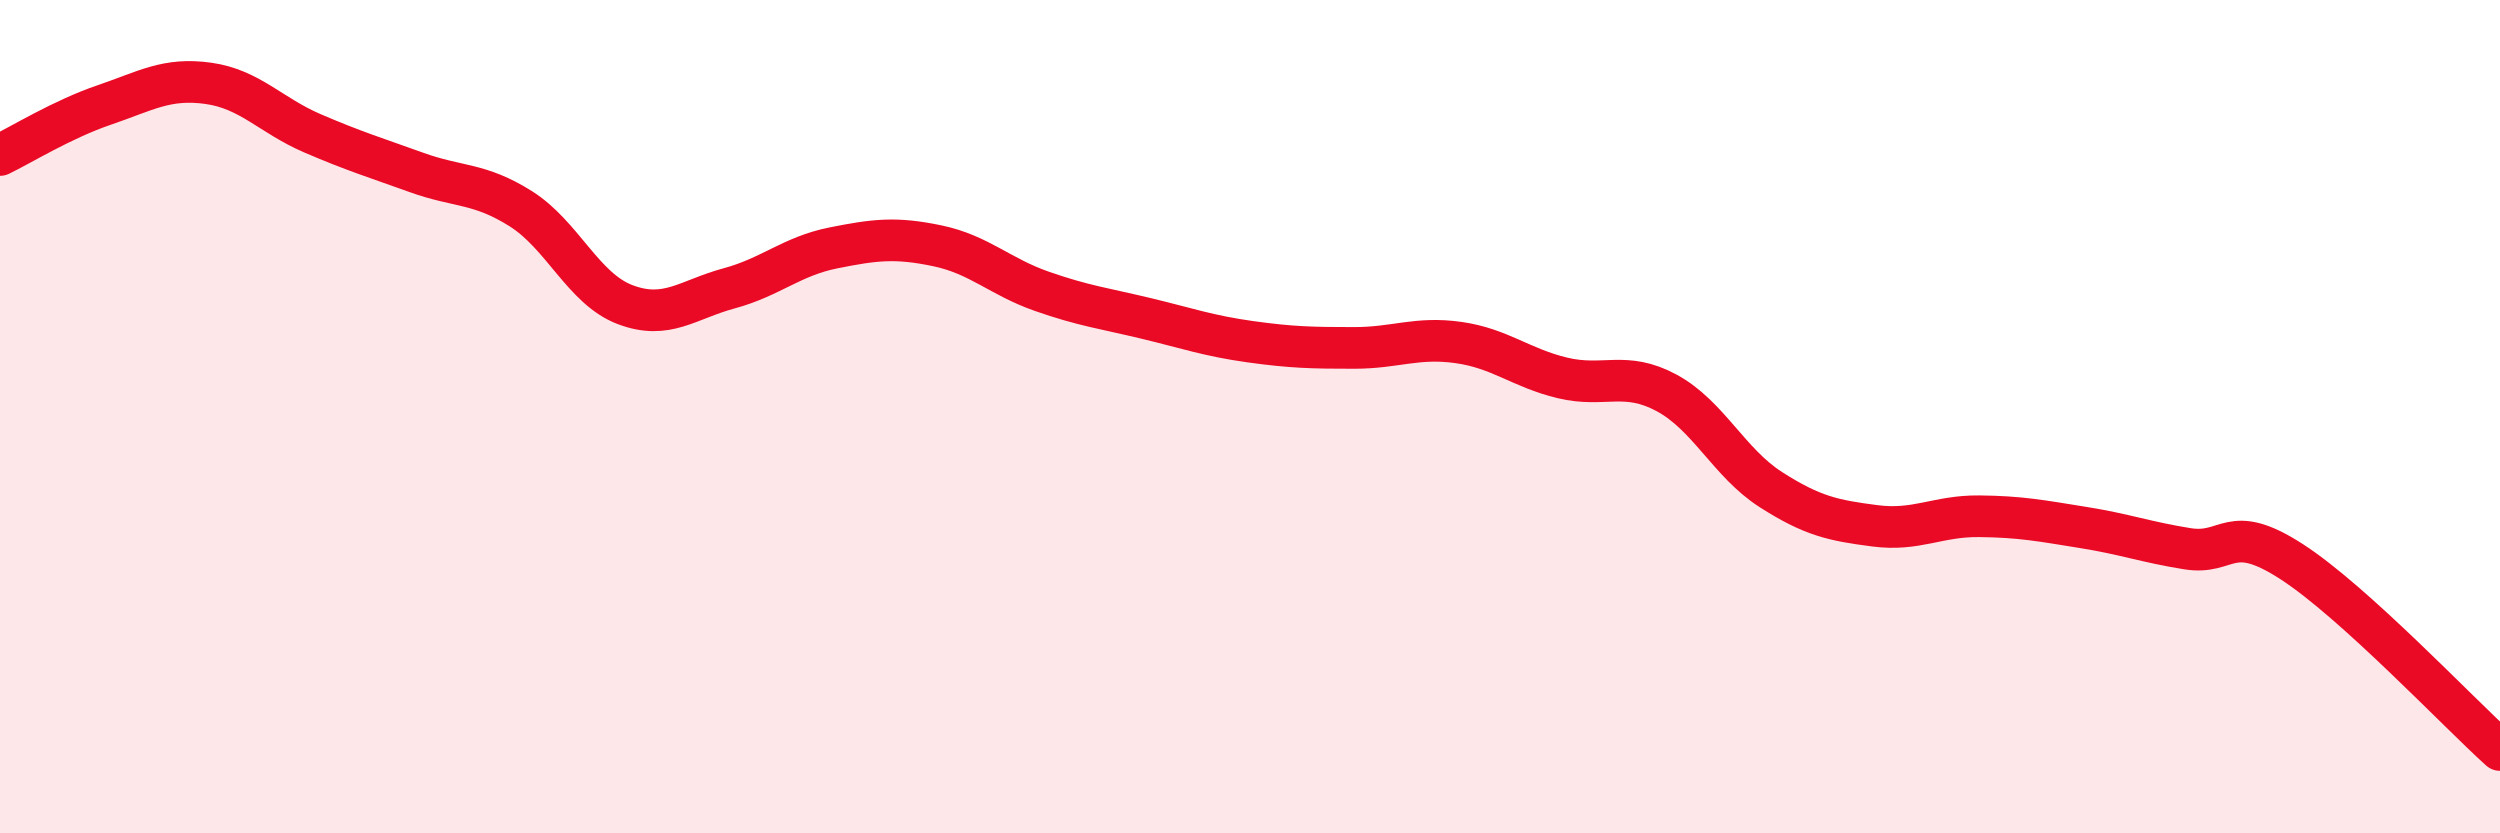
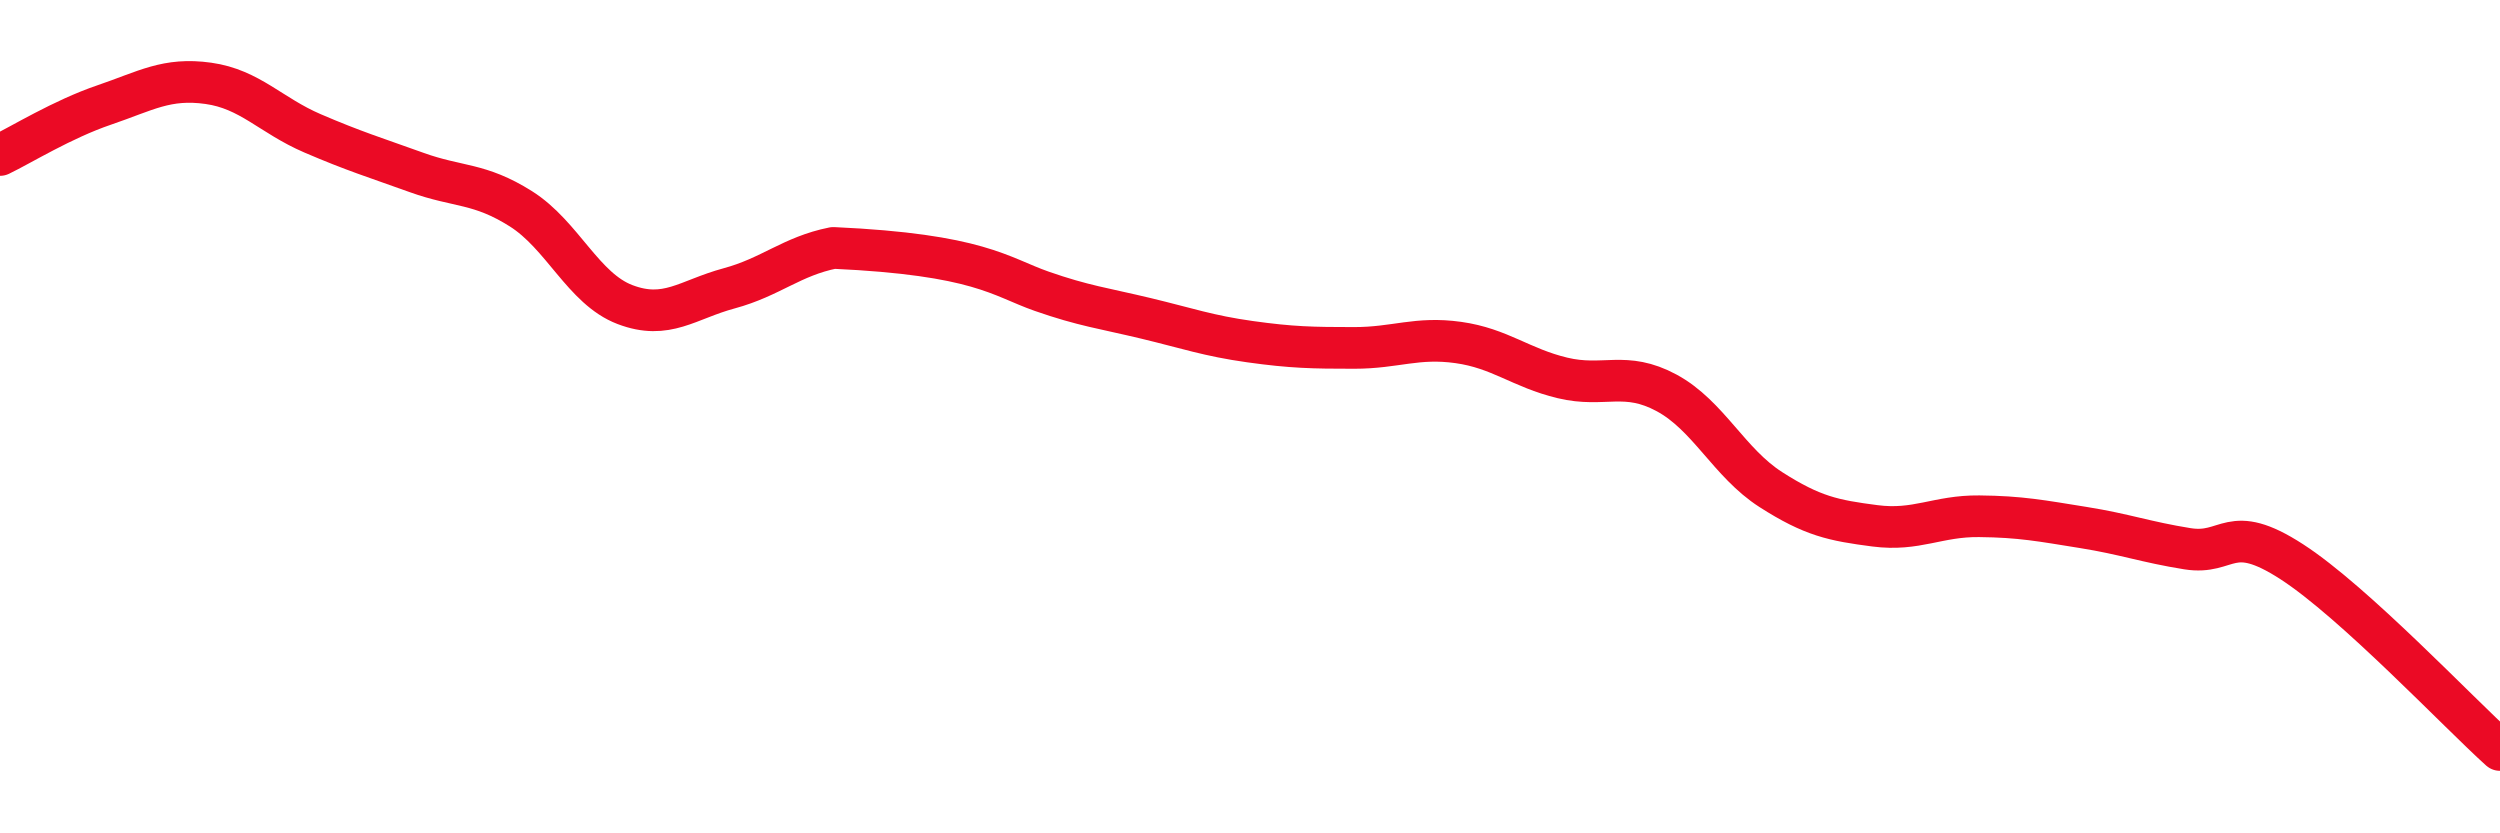
<svg xmlns="http://www.w3.org/2000/svg" width="60" height="20" viewBox="0 0 60 20">
-   <path d="M 0,3.72 C 0.5,3.48 1.5,2.86 2.5,2.52 C 3.5,2.18 4,1.86 5,2 C 6,2.14 6.5,2.77 7.5,3.2 C 8.5,3.63 9,3.78 10,4.14 C 11,4.5 11.5,4.38 12.5,5.01 C 13.5,5.64 14,6.93 15,7.31 C 16,7.69 16.5,7.19 17.5,6.92 C 18.5,6.65 19,6.15 20,5.95 C 21,5.75 21.5,5.69 22.5,5.9 C 23.5,6.11 24,6.64 25,6.99 C 26,7.34 26.5,7.4 27.5,7.64 C 28.5,7.88 29,8.06 30,8.2 C 31,8.34 31.5,8.35 32.5,8.35 C 33.5,8.35 34,8.08 35,8.22 C 36,8.36 36.5,8.83 37.5,9.07 C 38.5,9.31 39,8.89 40,9.43 C 41,9.97 41.5,11.11 42.5,11.75 C 43.5,12.39 44,12.49 45,12.62 C 46,12.75 46.5,12.38 47.5,12.39 C 48.5,12.4 49,12.5 50,12.66 C 51,12.82 51.5,13.01 52.5,13.17 C 53.5,13.33 53.5,12.51 55,13.48 C 56.5,14.45 59,17.1 60,18L60 20L0 20Z" fill="#EB0A25" opacity="0.1" stroke-linecap="round" stroke-linejoin="round" />
-   <path d="M 0,3.72 C 0.5,3.48 1.5,2.86 2.5,2.52 C 3.5,2.18 4,1.86 5,2 C 6,2.14 6.5,2.77 7.5,3.2 C 8.5,3.63 9,3.78 10,4.14 C 11,4.5 11.5,4.38 12.5,5.01 C 13.5,5.64 14,6.93 15,7.31 C 16,7.69 16.5,7.19 17.5,6.92 C 18.5,6.65 19,6.15 20,5.95 C 21,5.75 21.5,5.69 22.5,5.9 C 23.5,6.11 24,6.64 25,6.99 C 26,7.34 26.5,7.4 27.5,7.64 C 28.5,7.88 29,8.06 30,8.2 C 31,8.34 31.5,8.35 32.5,8.35 C 33.5,8.35 34,8.08 35,8.22 C 36,8.36 36.5,8.83 37.5,9.07 C 38.5,9.31 39,8.89 40,9.43 C 41,9.97 41.5,11.11 42.5,11.75 C 43.5,12.39 44,12.49 45,12.62 C 46,12.75 46.5,12.38 47.5,12.39 C 48.5,12.4 49,12.5 50,12.66 C 51,12.82 51.5,13.01 52.5,13.17 C 53.5,13.33 53.5,12.51 55,13.48 C 56.5,14.45 59,17.1 60,18" stroke="#EB0A25" stroke-width="1" fill="none" stroke-linecap="round" stroke-linejoin="round" />
+   <path d="M 0,3.72 C 0.5,3.48 1.5,2.86 2.5,2.52 C 3.5,2.18 4,1.86 5,2 C 6,2.14 6.5,2.77 7.5,3.2 C 8.5,3.63 9,3.78 10,4.14 C 11,4.5 11.5,4.38 12.5,5.01 C 13.5,5.64 14,6.93 15,7.31 C 16,7.69 16.5,7.19 17.5,6.92 C 18.5,6.65 19,6.15 20,5.95 C 23.5,6.11 24,6.64 25,6.99 C 26,7.34 26.5,7.4 27.5,7.64 C 28.5,7.88 29,8.06 30,8.2 C 31,8.34 31.5,8.35 32.5,8.35 C 33.5,8.35 34,8.08 35,8.22 C 36,8.36 36.5,8.83 37.5,9.07 C 38.5,9.31 39,8.89 40,9.43 C 41,9.97 41.5,11.11 42.5,11.75 C 43.5,12.39 44,12.49 45,12.62 C 46,12.75 46.5,12.38 47.5,12.39 C 48.5,12.4 49,12.5 50,12.66 C 51,12.82 51.5,13.01 52.5,13.17 C 53.5,13.33 53.5,12.51 55,13.48 C 56.5,14.45 59,17.1 60,18" stroke="#EB0A25" stroke-width="1" fill="none" stroke-linecap="round" stroke-linejoin="round" />
</svg>